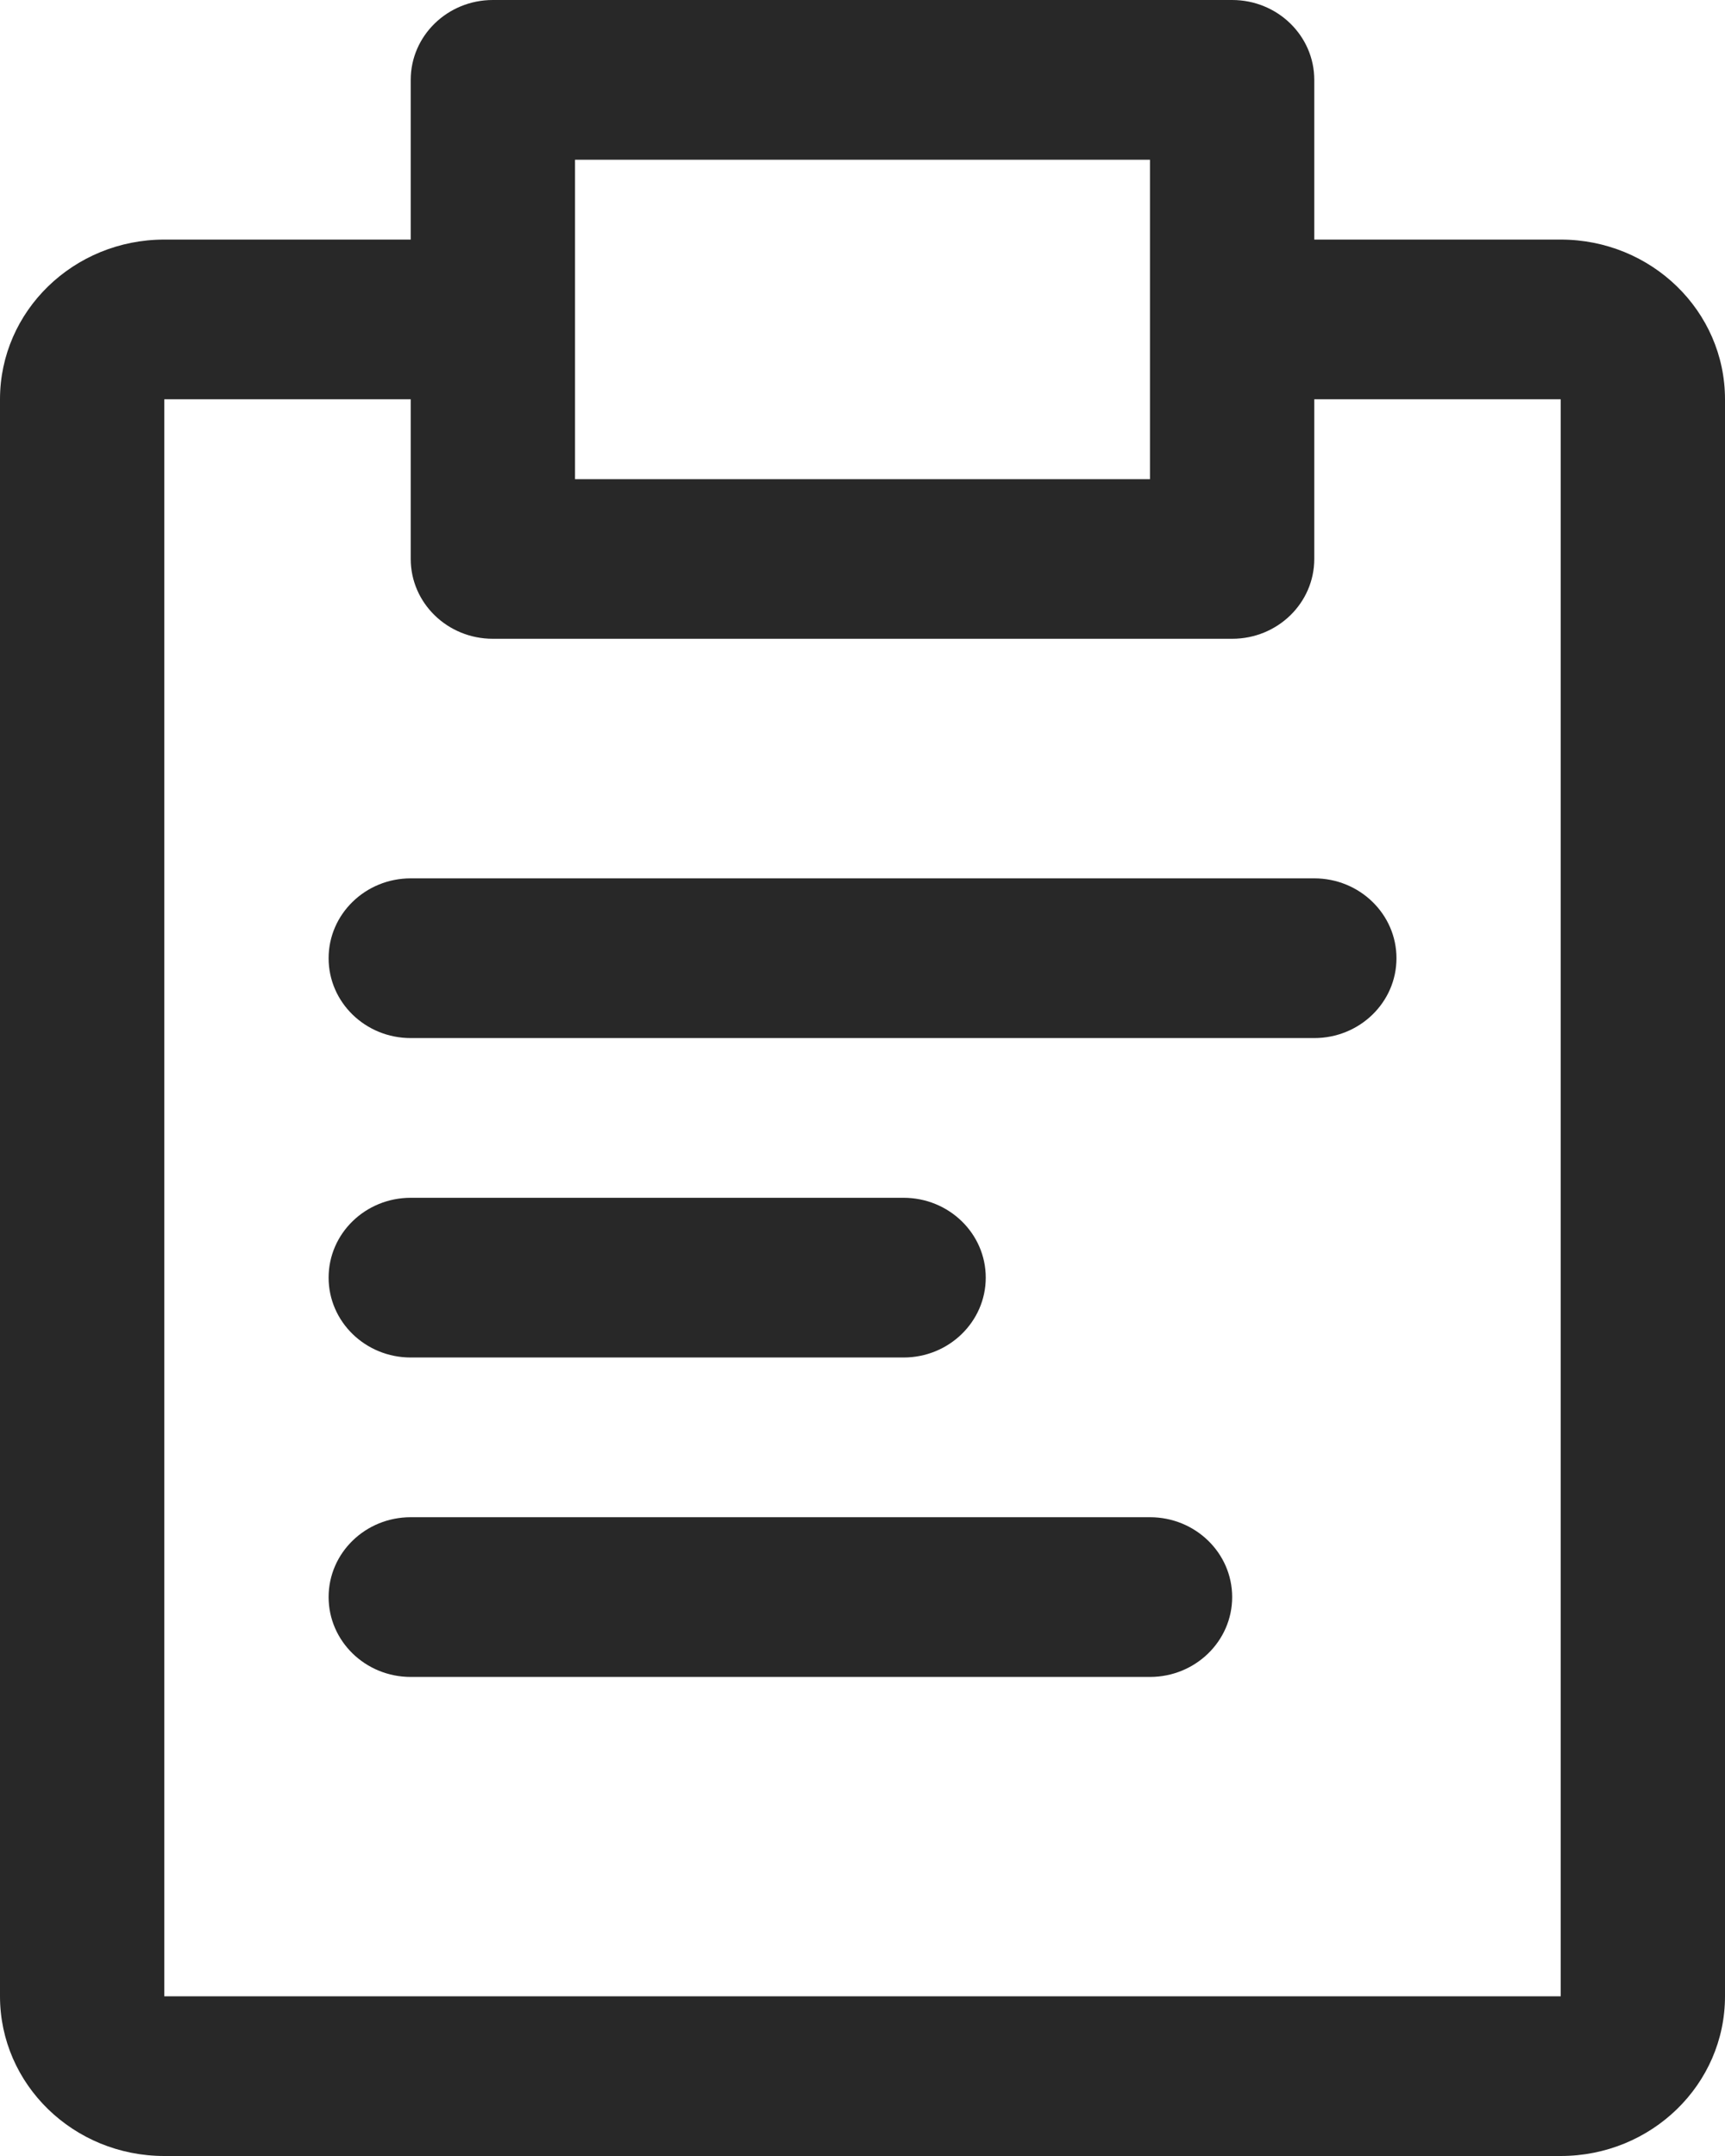
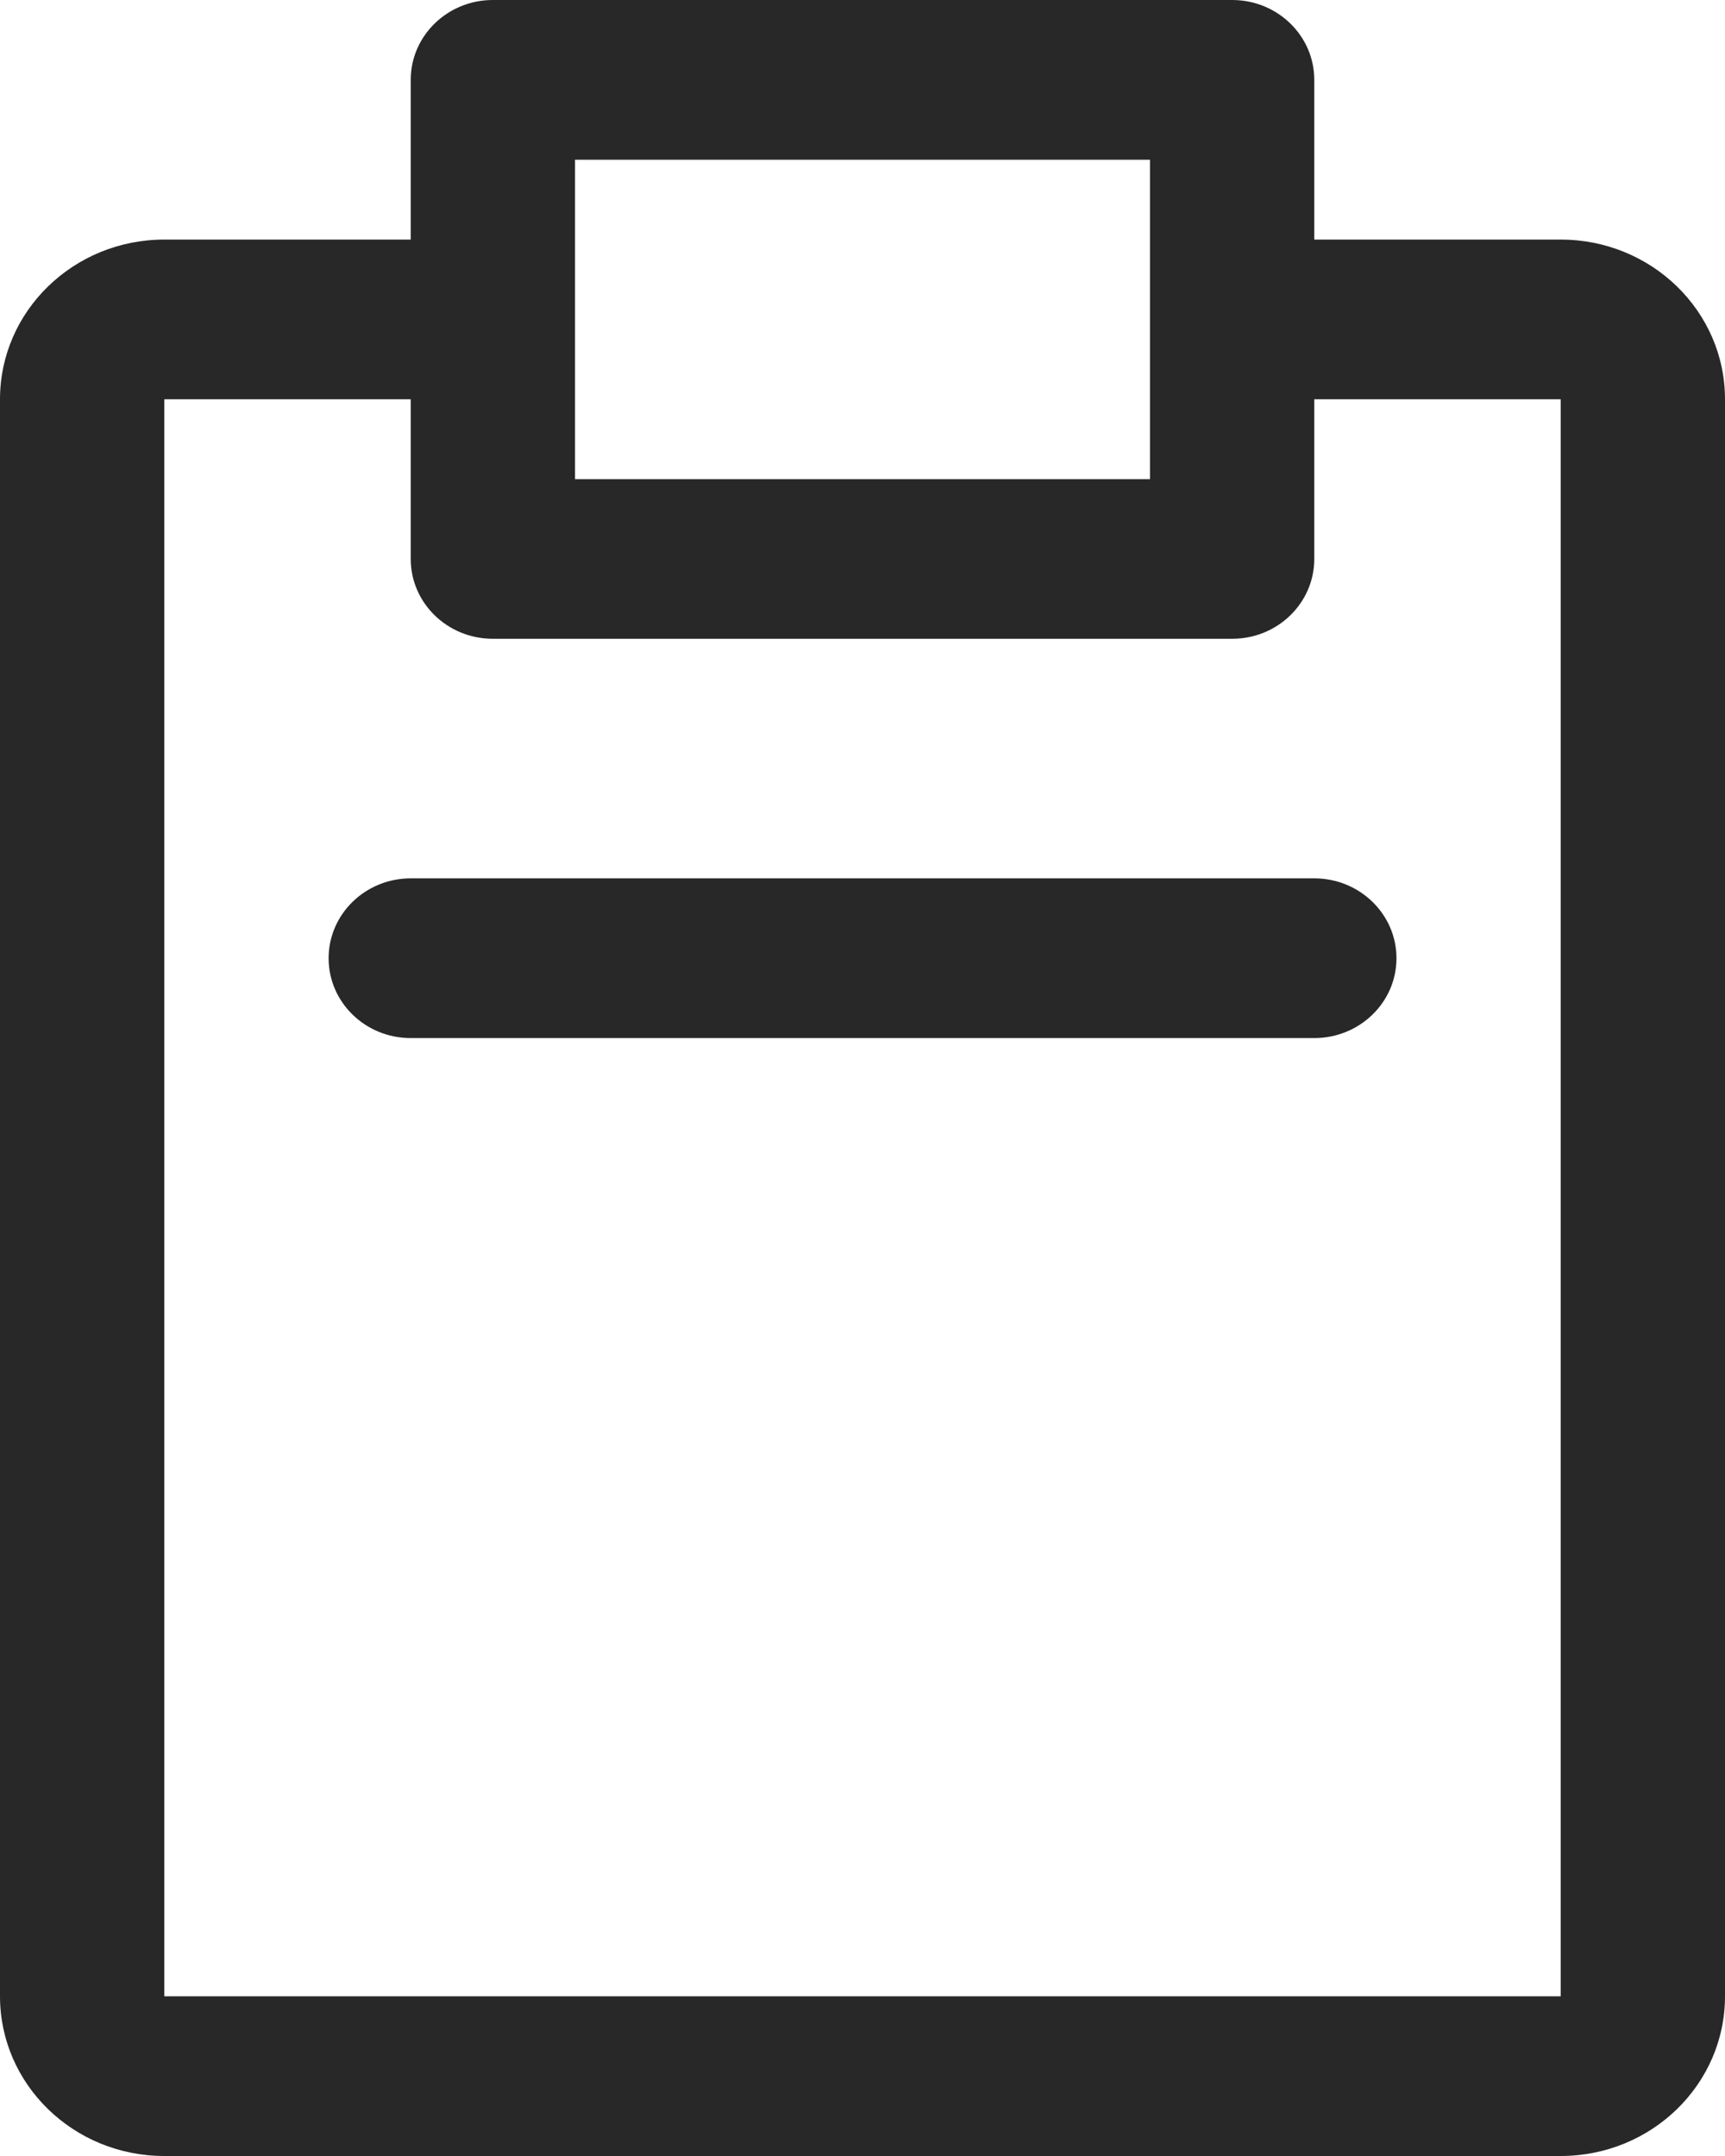
<svg xmlns="http://www.w3.org/2000/svg" width="20" height="25" viewBox="0 0 20 25" fill="none">
  <path fill-rule="evenodd" clip-rule="evenodd" d="M0 4.63C0 3.607 0.853 2.778 1.905 2.778H5.714V4.63L1.905 4.63V23.148H18.095V4.63H14.286V2.778H18.095C19.147 2.778 20 3.607 20 4.63V23.148C20 24.171 19.147 25 18.095 25H1.905C0.853 25 0 24.171 0 23.148V4.63Z" fill="#282828" />
  <path fill-rule="evenodd" clip-rule="evenodd" d="M6.667 1.852V5.556H13.333V1.852H6.667ZM5.714 0C5.188 0 4.762 0.415 4.762 0.926V6.481C4.762 6.993 5.188 7.407 5.714 7.407H14.286C14.812 7.407 15.238 6.993 15.238 6.481V0.926C15.238 0.415 14.812 0 14.286 0H5.714Z" fill="#282828" />
  <path d="M3.81 11.111C3.81 10.6 4.236 10.185 4.762 10.185H15.238C15.764 10.185 16.191 10.6 16.191 11.111C16.191 11.623 15.764 12.037 15.238 12.037H4.762C4.236 12.037 3.81 11.623 3.81 11.111Z" fill="#282828" />
-   <path d="M3.81 14.815C3.81 14.303 4.236 13.889 4.762 13.889H10.476C11.002 13.889 11.429 14.303 11.429 14.815C11.429 15.326 11.002 15.741 10.476 15.741H4.762C4.236 15.741 3.81 15.326 3.81 14.815Z" fill="#282828" />
-   <path d="M3.81 18.519C3.81 18.007 4.236 17.593 4.762 17.593H13.333C13.859 17.593 14.286 18.007 14.286 18.519C14.286 19.03 13.859 19.445 13.333 19.445H4.762C4.236 19.445 3.81 19.03 3.81 18.519Z" fill="#282828" />
</svg>